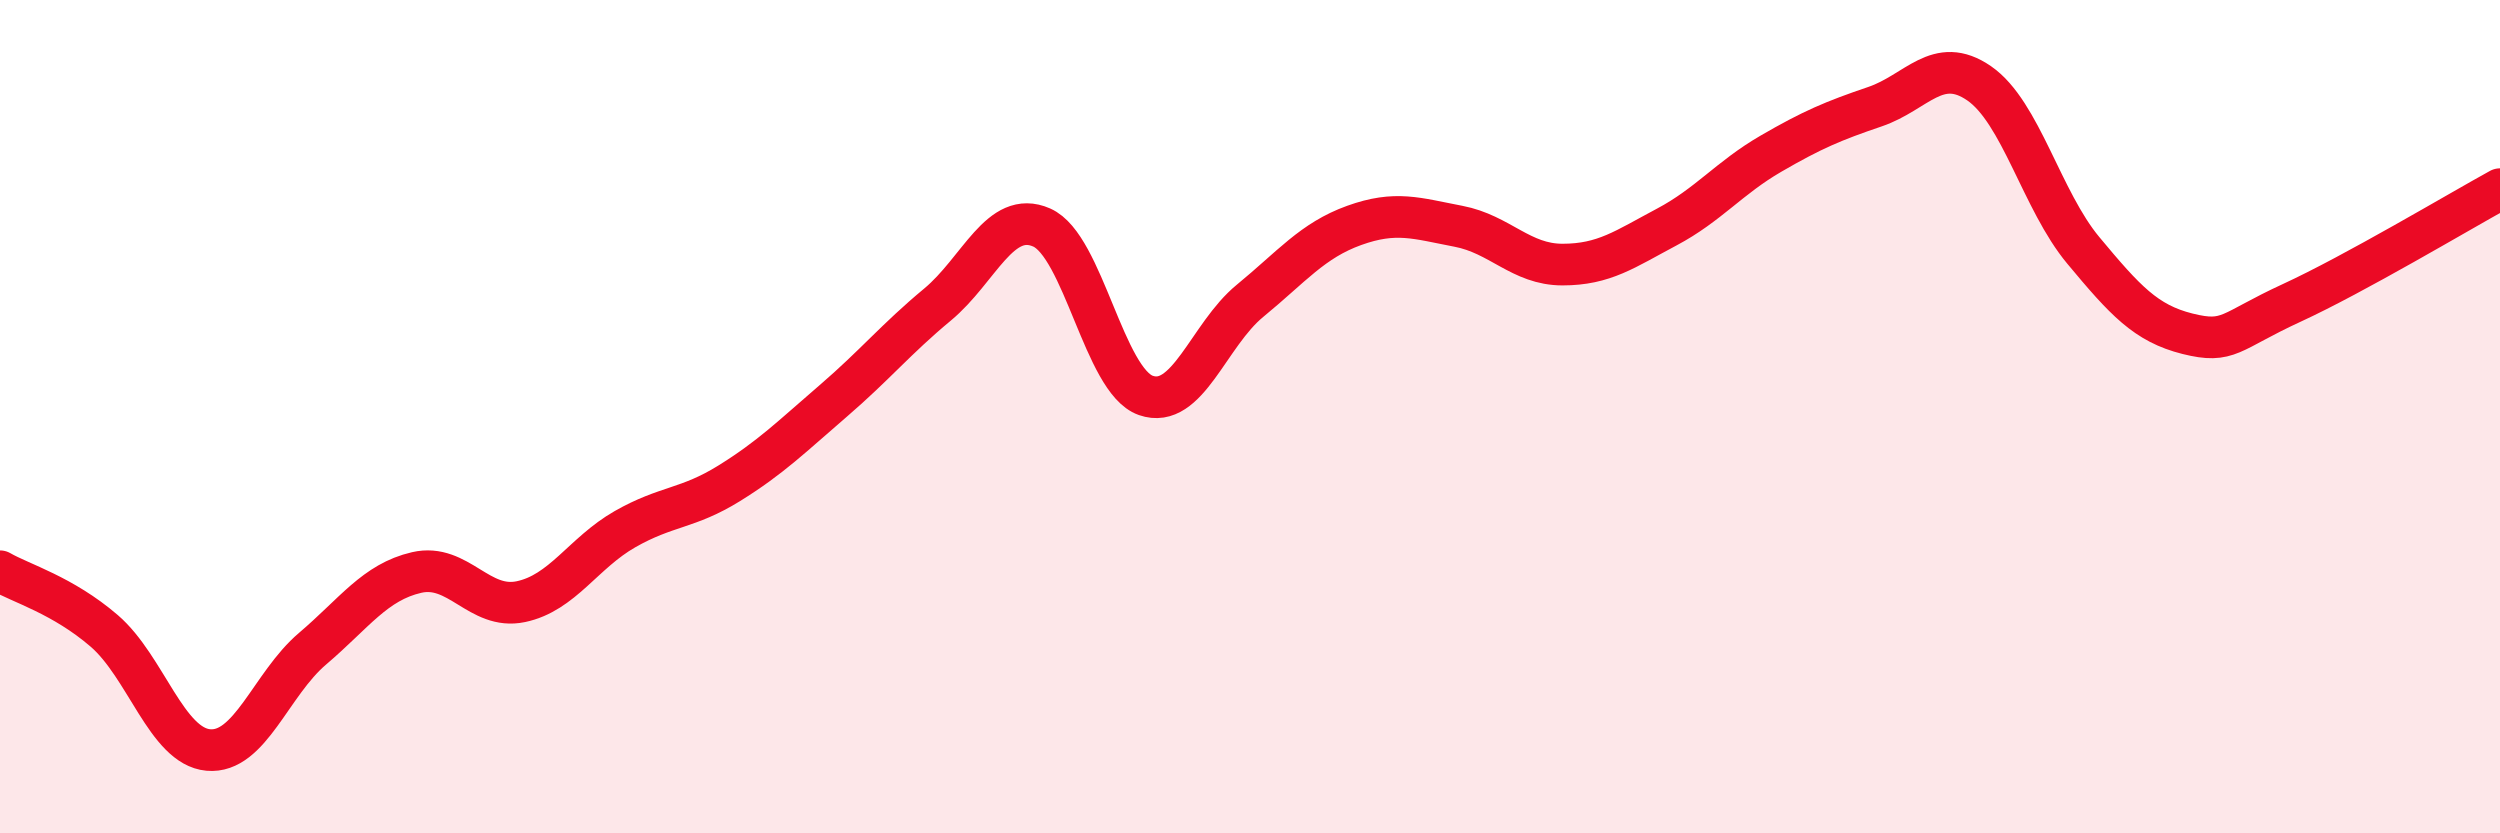
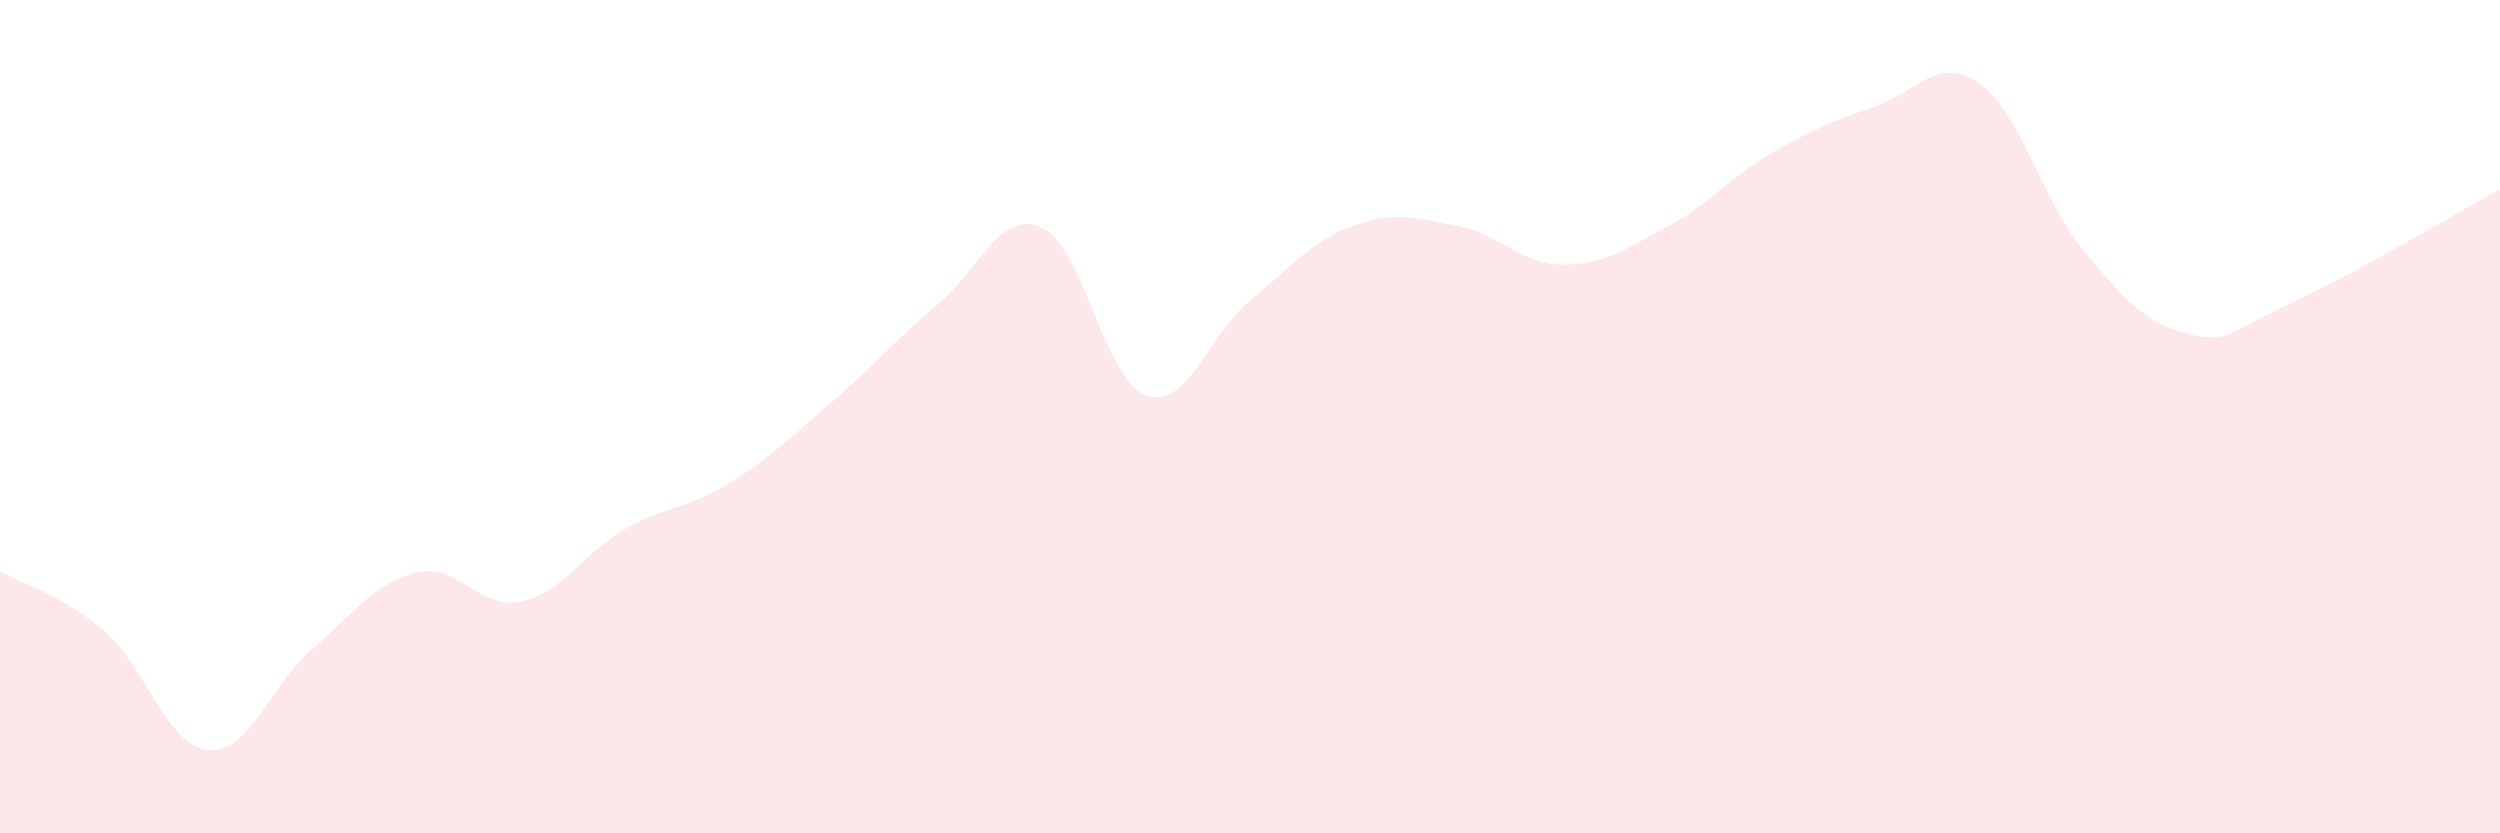
<svg xmlns="http://www.w3.org/2000/svg" width="60" height="20" viewBox="0 0 60 20">
  <path d="M 0,13.71 C 0.5,14 1.5,14.28 2.5,15.14 C 3.5,16 4,17.91 5,18 C 6,18.09 6.5,16.42 7.5,15.57 C 8.5,14.72 9,13.97 10,13.74 C 11,13.51 11.5,14.65 12.5,14.44 C 13.5,14.23 14,13.27 15,12.7 C 16,12.13 16.5,12.22 17.5,11.6 C 18.5,10.98 19,10.48 20,9.62 C 21,8.76 21.5,8.14 22.5,7.31 C 23.5,6.48 24,5.02 25,5.46 C 26,5.9 26.5,9.14 27.5,9.49 C 28.5,9.84 29,8.04 30,7.22 C 31,6.4 31.5,5.77 32.5,5.41 C 33.5,5.05 34,5.24 35,5.43 C 36,5.62 36.5,6.35 37.5,6.35 C 38.5,6.35 39,5.98 40,5.45 C 41,4.92 41.5,4.27 42.5,3.69 C 43.5,3.11 44,2.9 45,2.56 C 46,2.22 46.5,1.31 47.5,2 C 48.5,2.69 49,4.81 50,6.01 C 51,7.21 51.5,7.76 52.5,8.01 C 53.5,8.26 53.5,7.96 55,7.27 C 56.5,6.58 59,5.09 60,4.54L60 20L0 20Z" fill="#EB0A25" opacity="0.1" stroke-linecap="round" stroke-linejoin="round" />
-   <path d="M 0,13.71 C 0.5,14 1.5,14.28 2.5,15.14 C 3.5,16 4,17.91 5,18 C 6,18.09 6.5,16.42 7.5,15.57 C 8.5,14.72 9,13.97 10,13.74 C 11,13.51 11.5,14.65 12.5,14.44 C 13.5,14.23 14,13.27 15,12.7 C 16,12.13 16.5,12.22 17.5,11.6 C 18.5,10.98 19,10.48 20,9.62 C 21,8.76 21.5,8.14 22.5,7.31 C 23.5,6.48 24,5.02 25,5.46 C 26,5.9 26.5,9.14 27.5,9.49 C 28.5,9.84 29,8.04 30,7.22 C 31,6.4 31.5,5.77 32.5,5.41 C 33.5,5.05 34,5.24 35,5.43 C 36,5.62 36.5,6.35 37.5,6.35 C 38.5,6.35 39,5.98 40,5.45 C 41,4.92 41.5,4.27 42.5,3.69 C 43.5,3.11 44,2.9 45,2.56 C 46,2.22 46.5,1.31 47.5,2 C 48.5,2.69 49,4.81 50,6.01 C 51,7.21 51.5,7.76 52.5,8.01 C 53.5,8.26 53.5,7.96 55,7.27 C 56.5,6.58 59,5.09 60,4.54" stroke="#EB0A25" stroke-width="1" fill="none" stroke-linecap="round" stroke-linejoin="round" />
</svg>